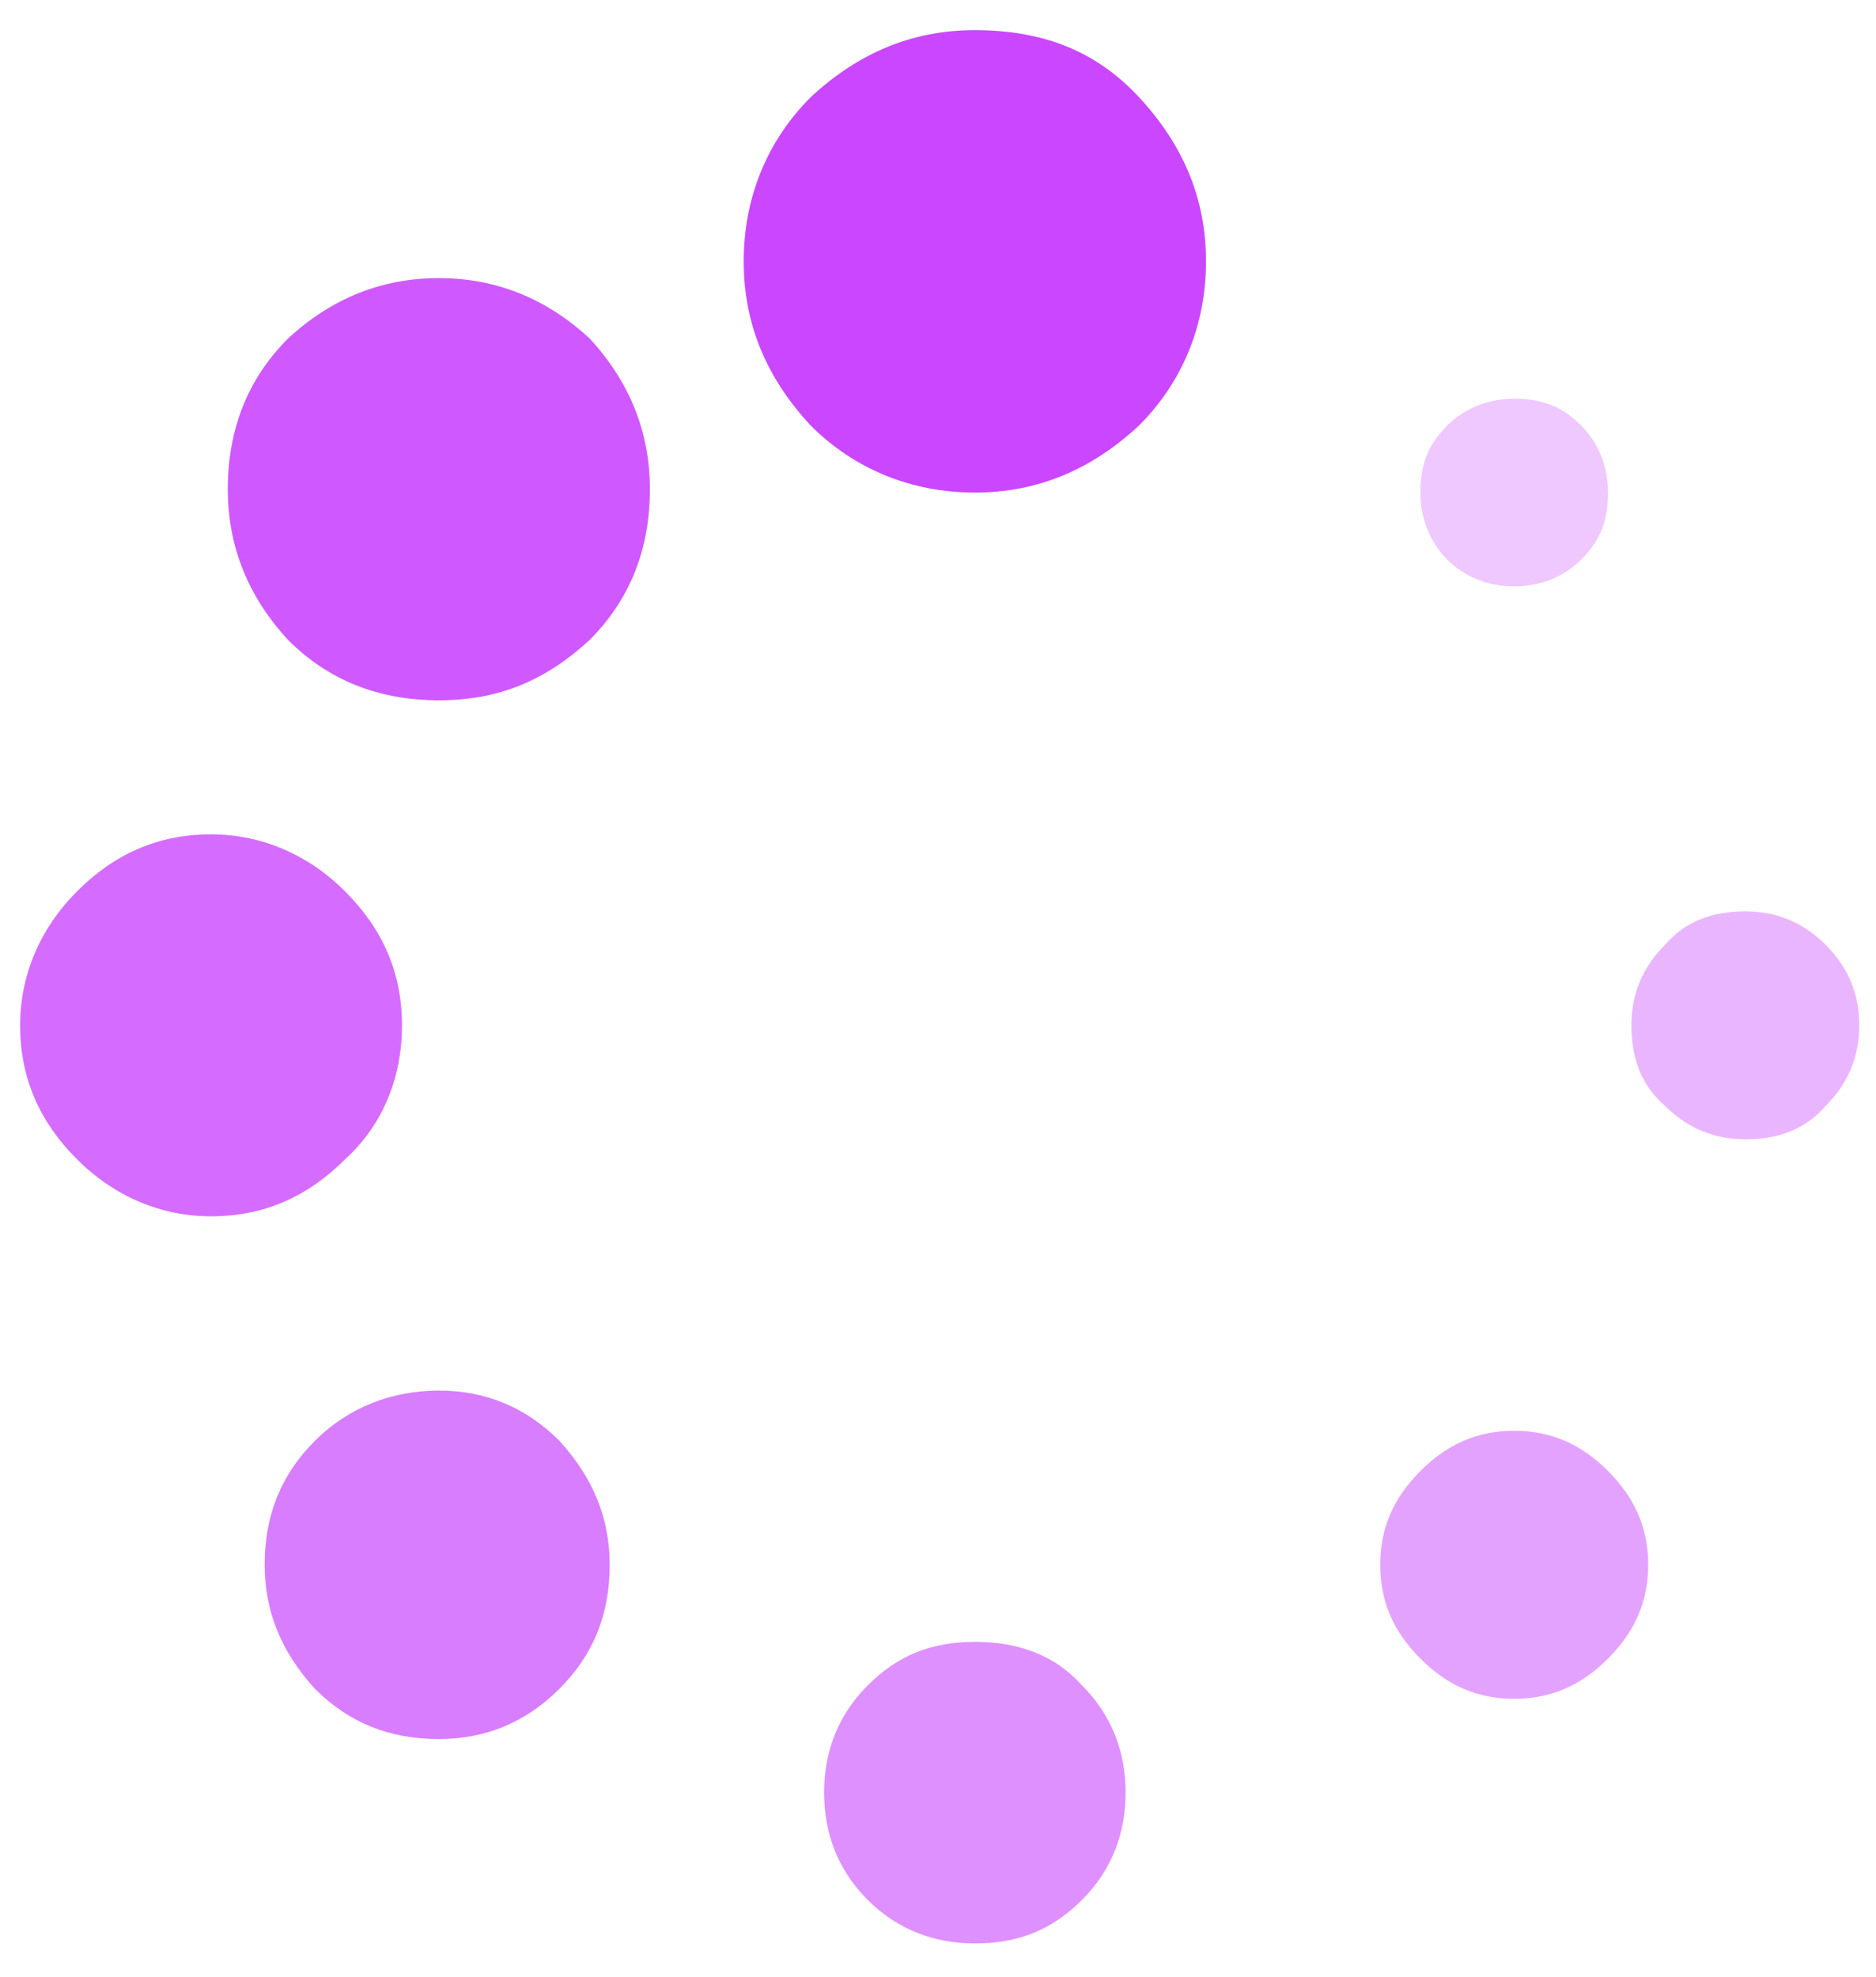
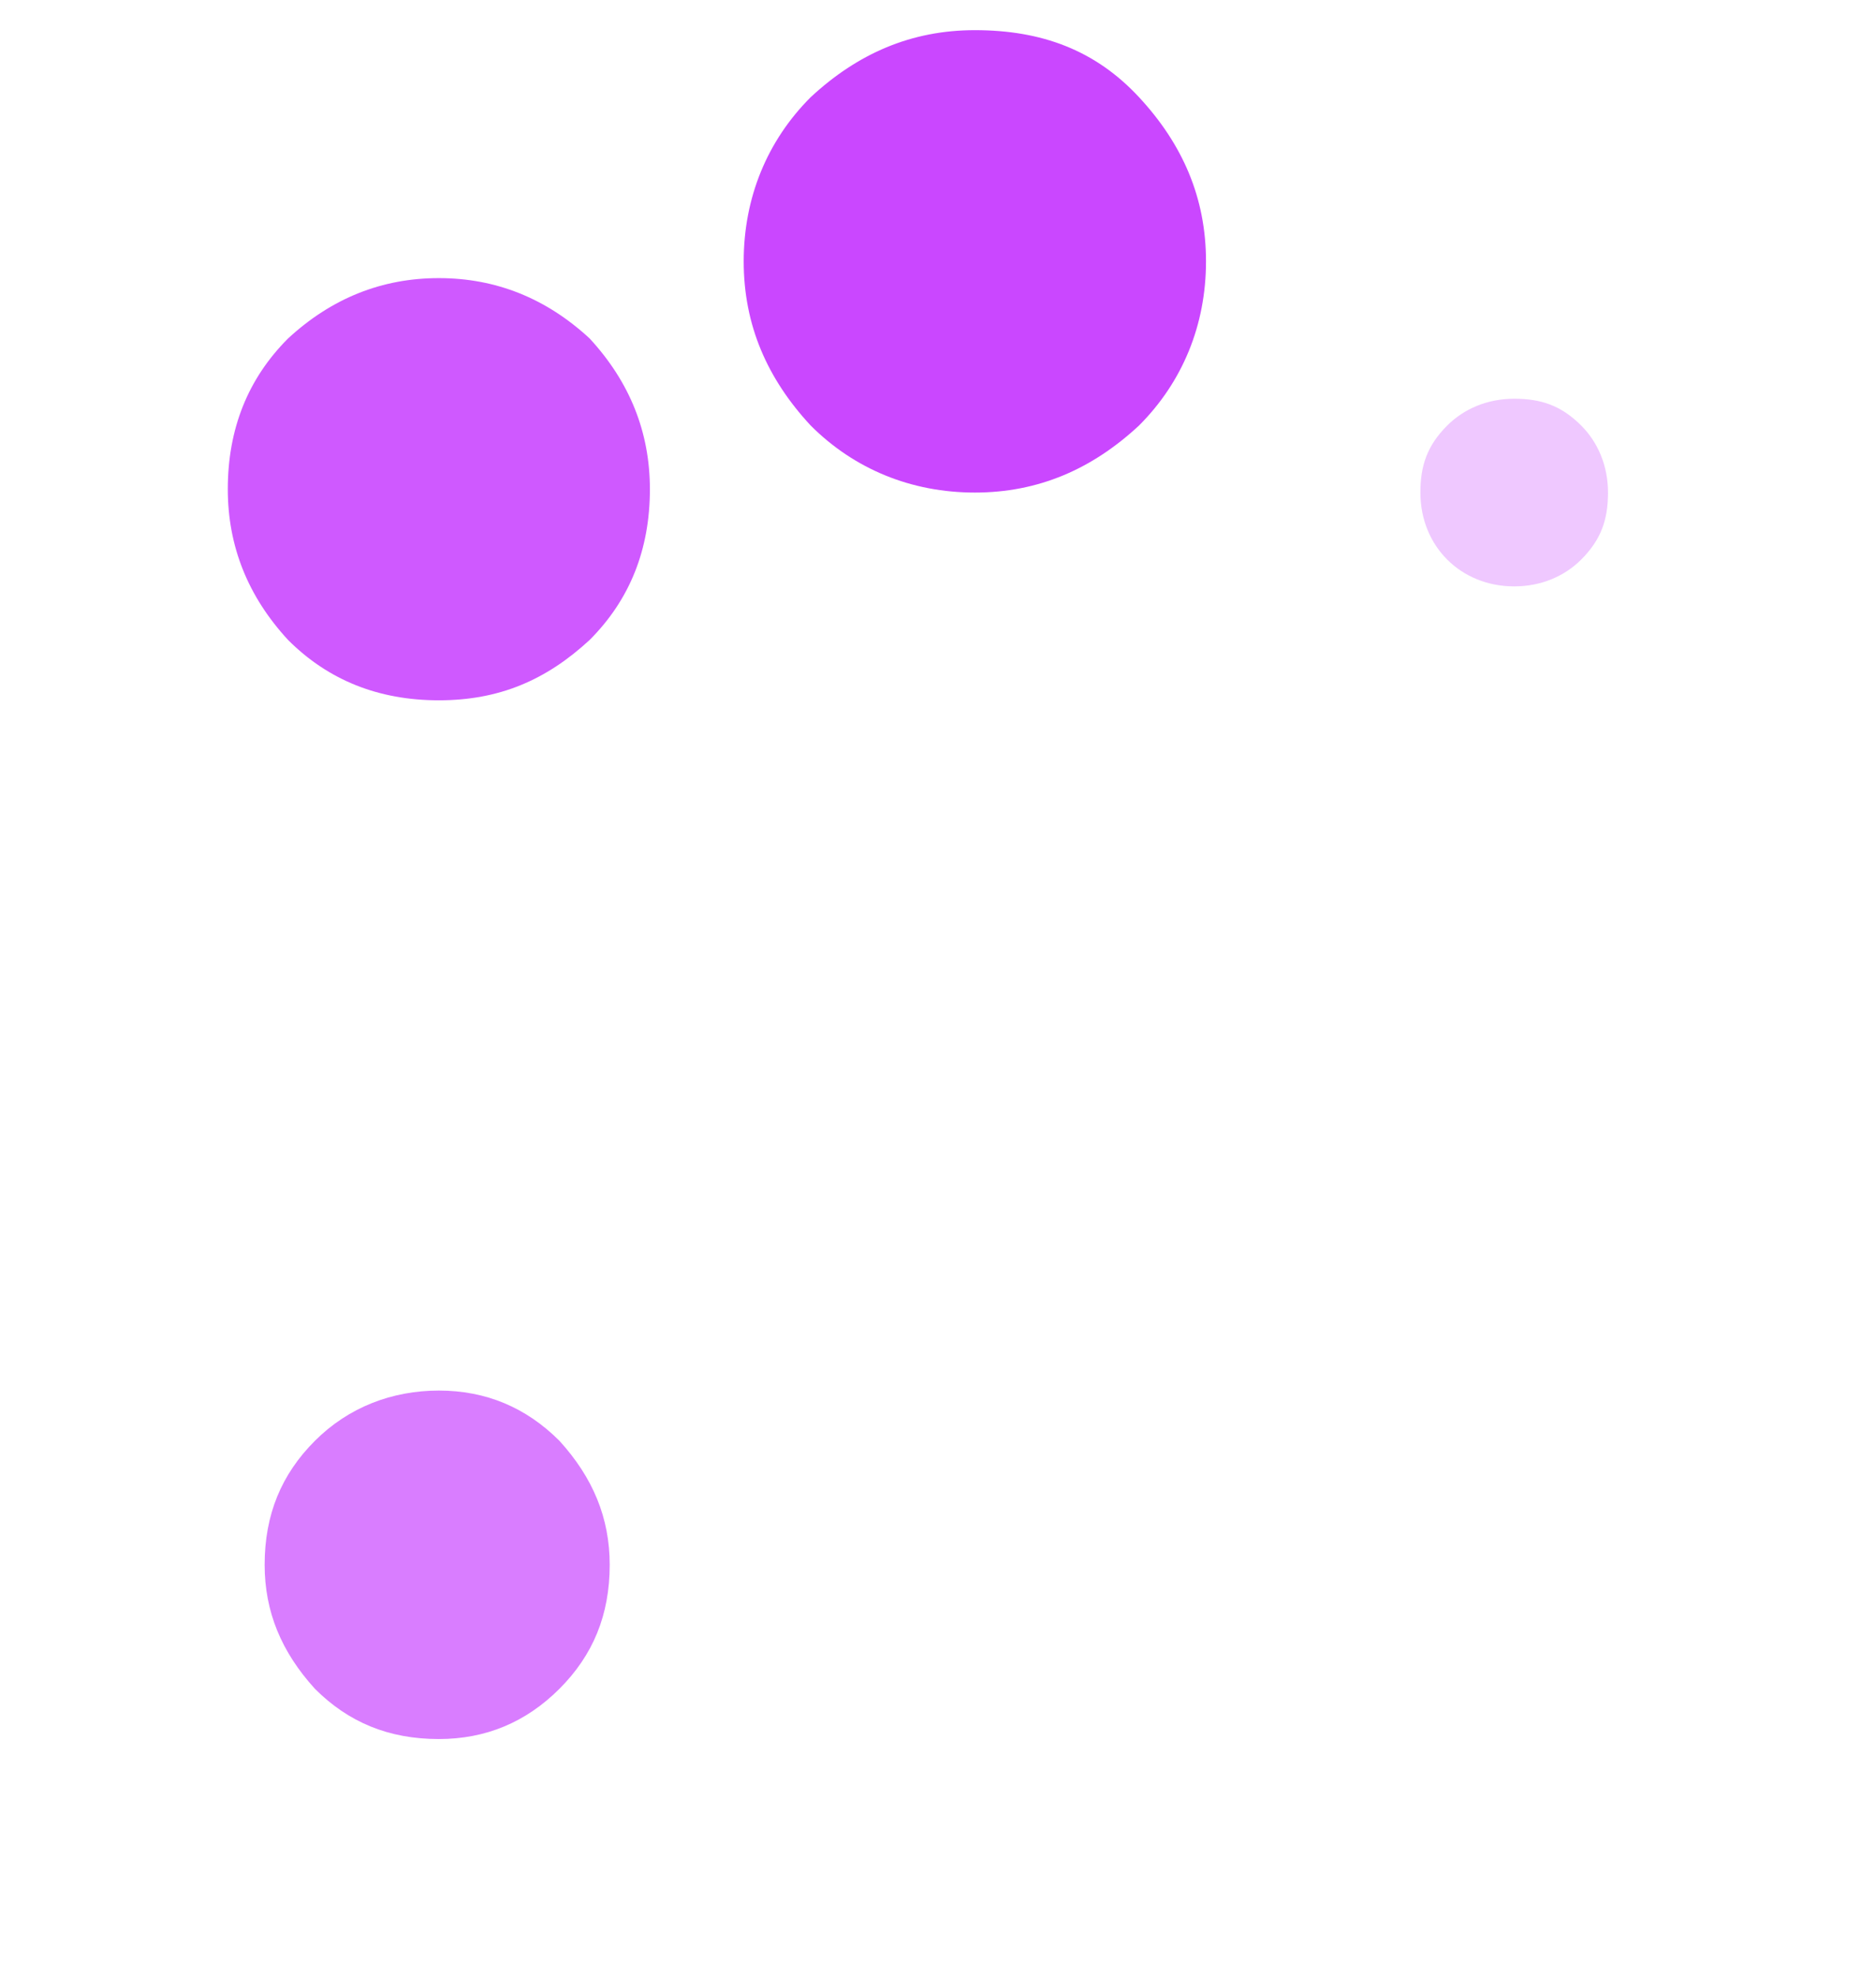
<svg xmlns="http://www.w3.org/2000/svg" version="1.1" id="Layer_1" x="0px" y="0px" width="56px" height="59px" viewBox="0 0 56 59" style="enable-background:new 0 0 56 59;" xml:space="preserve">
  <style type="text/css">
	.st0{opacity:0.7;fill:#CA47FF;}
	.st1{opacity:0.8;fill:#CA47FF;}
	.st2{opacity:0.3;fill:#CA47FF;}
	.st3{opacity:0.9;fill:#CA47FF;}
	.st4{opacity:0.4;fill:#CA47FF;}
	.st5{opacity:0.5;fill:#CA47FF;}
	.st6{opacity:0.6;fill:#CA47FF;}
	.st7{fill:#CA47FF;}
</style>
  <g>
    <path id="XMLID_8_" class="st0" d="M13.1,41.5c-1.4,0-2.7,0.5-3.7,1.5c-1,1-1.5,2.2-1.5,3.7c0,1.4,0.5,2.6,1.5,3.7   c1,1,2.2,1.5,3.7,1.5c1.4,0,2.6-0.5,3.6-1.5c1-1,1.5-2.2,1.5-3.7c0-1.4-0.5-2.6-1.5-3.7C15.7,42,14.5,41.5,13.1,41.5z" />
-     <path id="XMLID_7_" class="st1" d="M12,30.6c0-1.6-0.6-2.9-1.7-4c-1.1-1.1-2.5-1.7-4-1.7c-1.6,0-2.9,0.6-4,1.7   c-1.1,1.1-1.7,2.5-1.7,4c0,1.6,0.6,2.9,1.7,4c1.1,1.1,2.5,1.7,4,1.7c1.6,0,2.9-0.6,4-1.7C11.4,33.6,12,32.2,12,30.6z" />
    <path id="XMLID_6_" class="st2" d="M45.2,17.5c0.8,0,1.5-0.3,2-0.8c0.6-0.6,0.8-1.2,0.8-2c0-0.8-0.3-1.5-0.8-2   c-0.6-0.6-1.2-0.8-2-0.8c-0.8,0-1.5,0.3-2,0.8c-0.6,0.6-0.8,1.2-0.8,2s0.3,1.5,0.8,2C43.7,17.2,44.4,17.5,45.2,17.5z" />
    <path id="XMLID_5_" class="st3" d="M13.1,8.3c-1.7,0-3.2,0.6-4.5,1.8c-1.2,1.2-1.8,2.7-1.8,4.5c0,1.7,0.6,3.2,1.8,4.5   c1.2,1.2,2.7,1.8,4.5,1.8s3.2-0.6,4.5-1.8c1.2-1.2,1.8-2.7,1.8-4.5c0-1.7-0.6-3.2-1.8-4.5C16.3,8.9,14.8,8.3,13.1,8.3z" />
-     <path id="XMLID_4_" class="st4" d="M54.5,28.2c-0.7-0.7-1.5-1-2.4-1c-1,0-1.8,0.3-2.4,1c-0.7,0.7-1,1.5-1,2.4c0,1,0.3,1.8,1,2.4   c0.7,0.7,1.5,1,2.4,1c1,0,1.8-0.3,2.4-1c0.7-0.7,1-1.5,1-2.4C55.5,29.7,55.2,28.9,54.5,28.2z" />
-     <path id="XMLID_3_" class="st5" d="M45.2,42.7c-1.1,0-2,0.4-2.8,1.2c-0.8,0.8-1.2,1.7-1.2,2.8c0,1.1,0.4,2,1.2,2.8   c0.8,0.8,1.7,1.2,2.8,1.2c1.1,0,2-0.4,2.8-1.2c0.8-0.8,1.2-1.7,1.2-2.8c0-1.1-0.4-2-1.2-2.8C47.2,43.1,46.3,42.7,45.2,42.7z" />
-     <path id="XMLID_2_" class="st6" d="M29.1,49c-1.3,0-2.3,0.4-3.2,1.3c-0.9,0.9-1.3,2-1.3,3.2s0.4,2.3,1.3,3.2c0.9,0.9,2,1.3,3.2,1.3   c1.3,0,2.3-0.4,3.2-1.3c0.9-0.9,1.3-2,1.3-3.2s-0.4-2.3-1.3-3.2C31.5,49.4,30.4,49,29.1,49z" />
    <path id="XMLID_1_" class="st7" d="M29.1,0.9c-1.9,0-3.5,0.7-4.9,2c-1.3,1.3-2,3-2,4.9c0,1.9,0.7,3.5,2,4.9c1.3,1.3,3,2,4.9,2   c1.9,0,3.5-0.7,4.9-2c1.3-1.3,2-3,2-4.9c0-1.9-0.7-3.5-2-4.9C32.7,1.5,31.1,0.9,29.1,0.9z" />
  </g>
</svg>